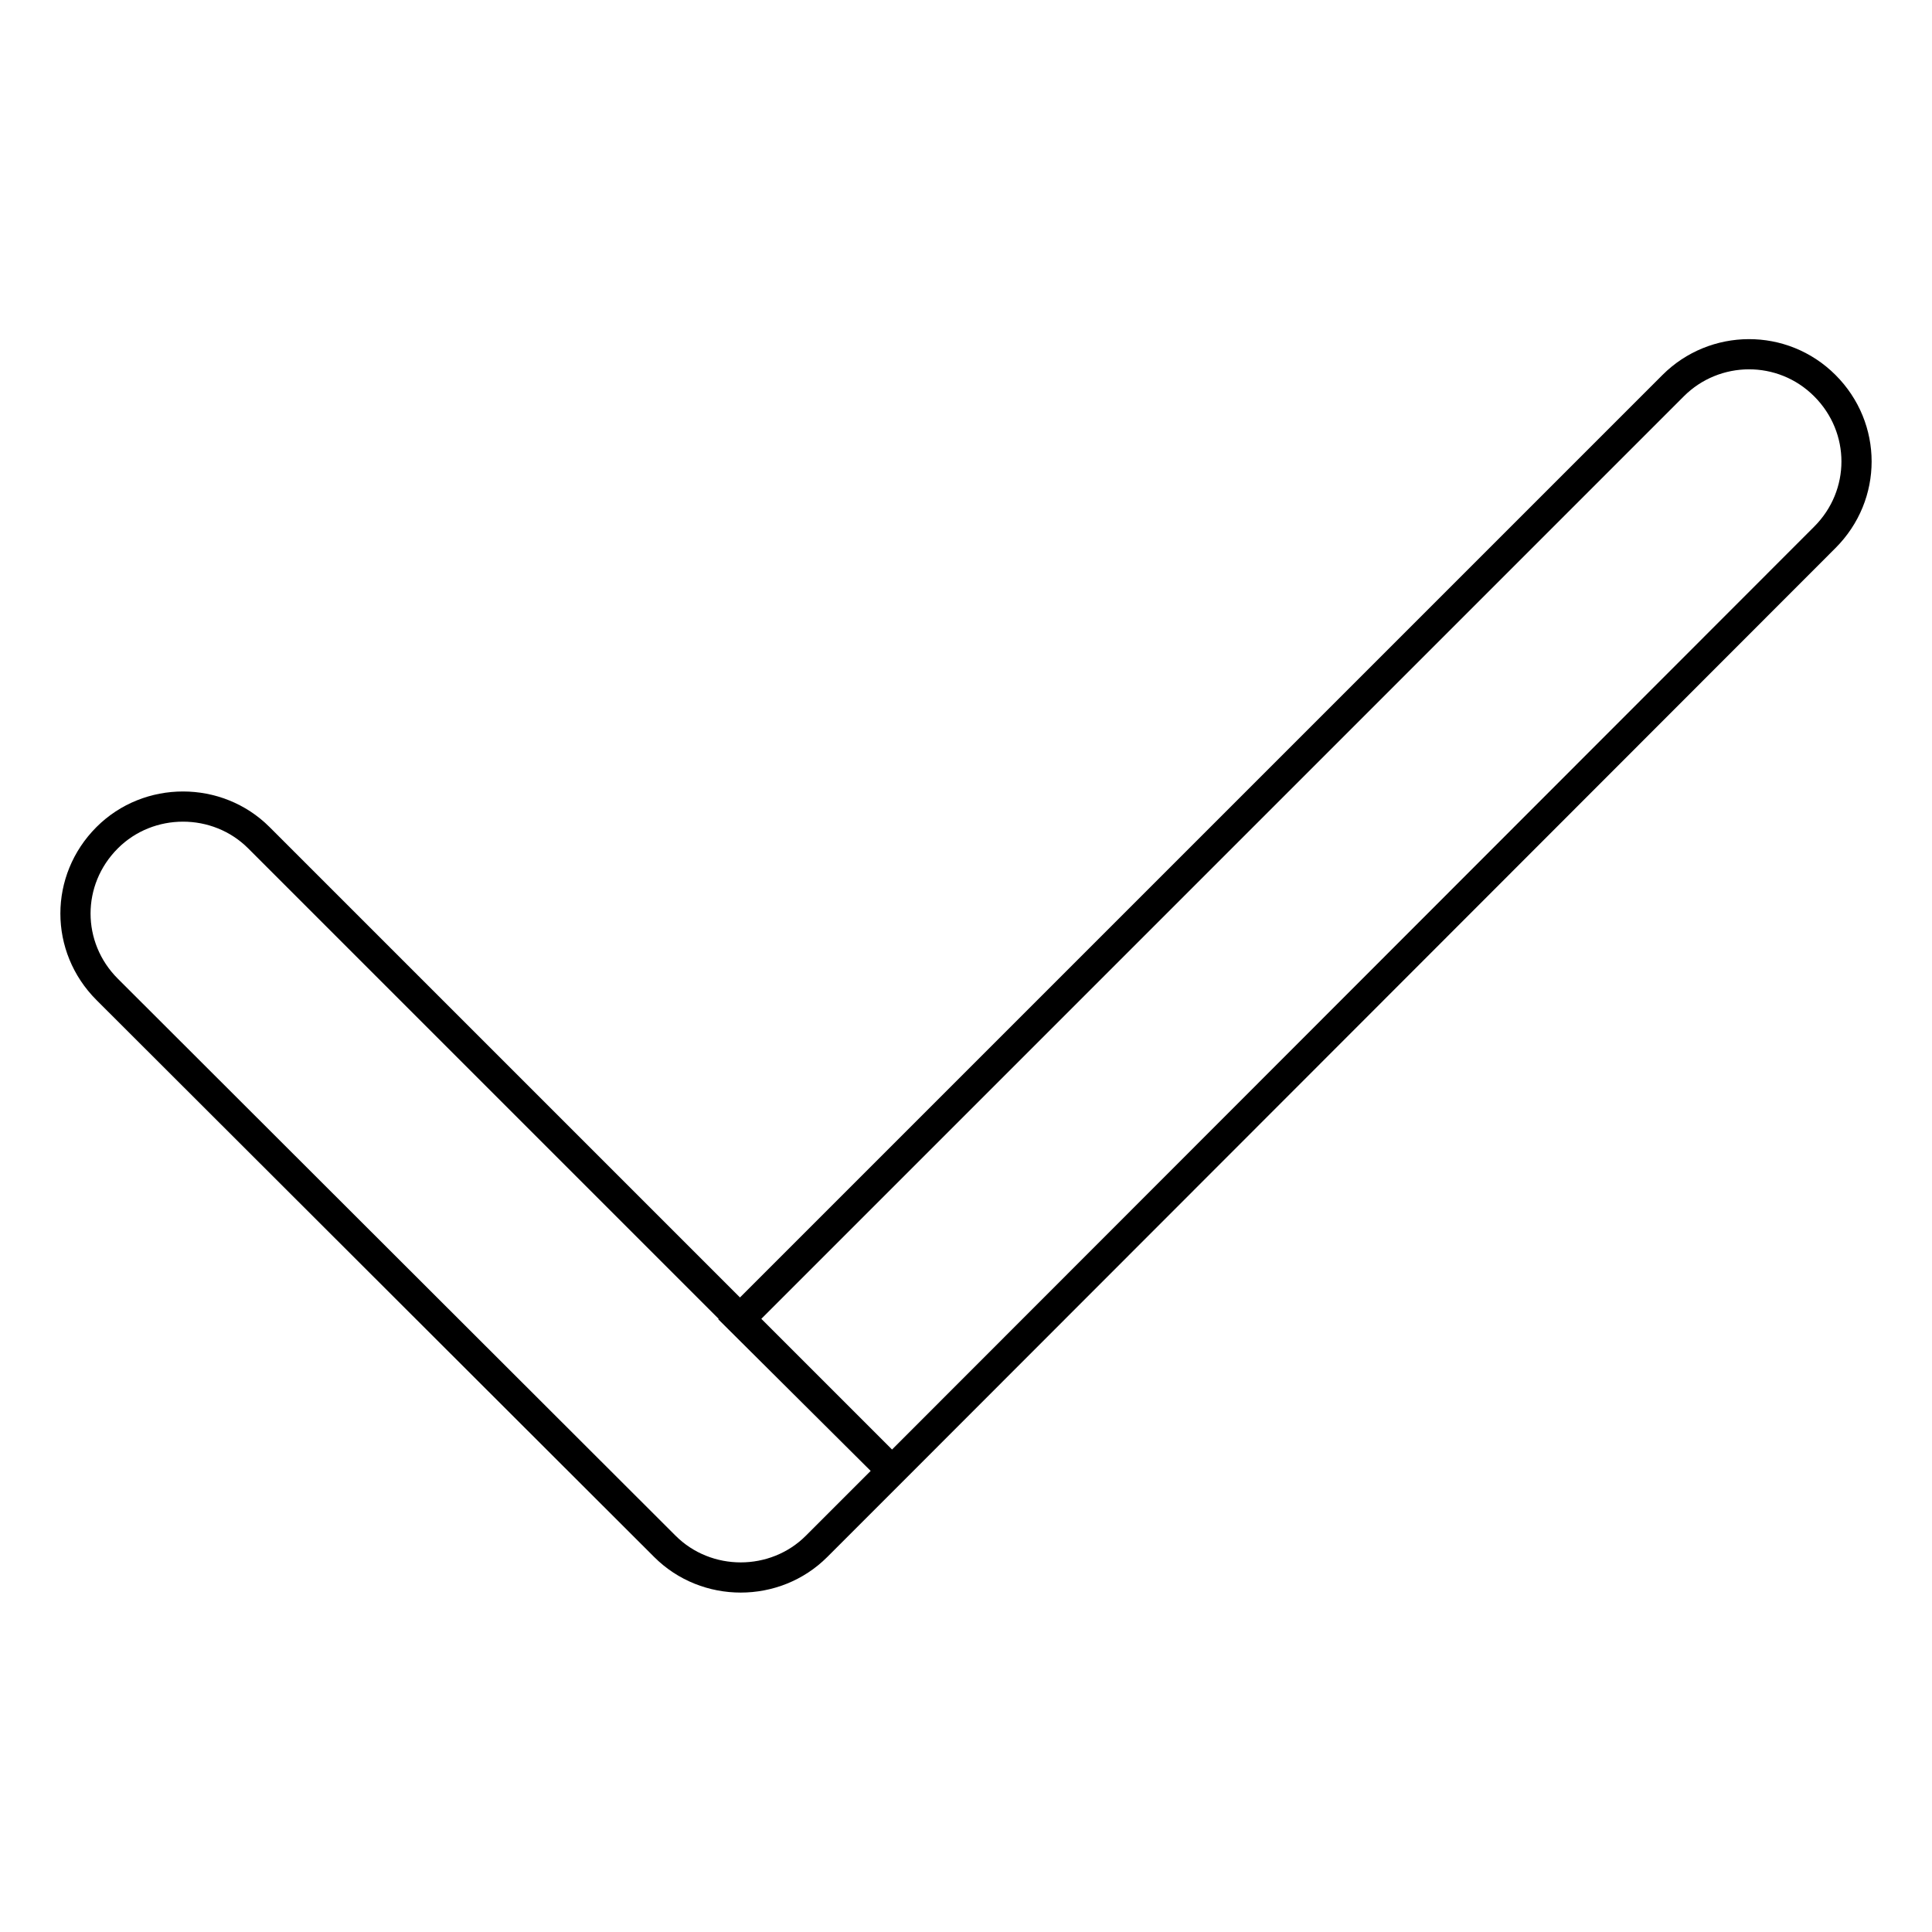
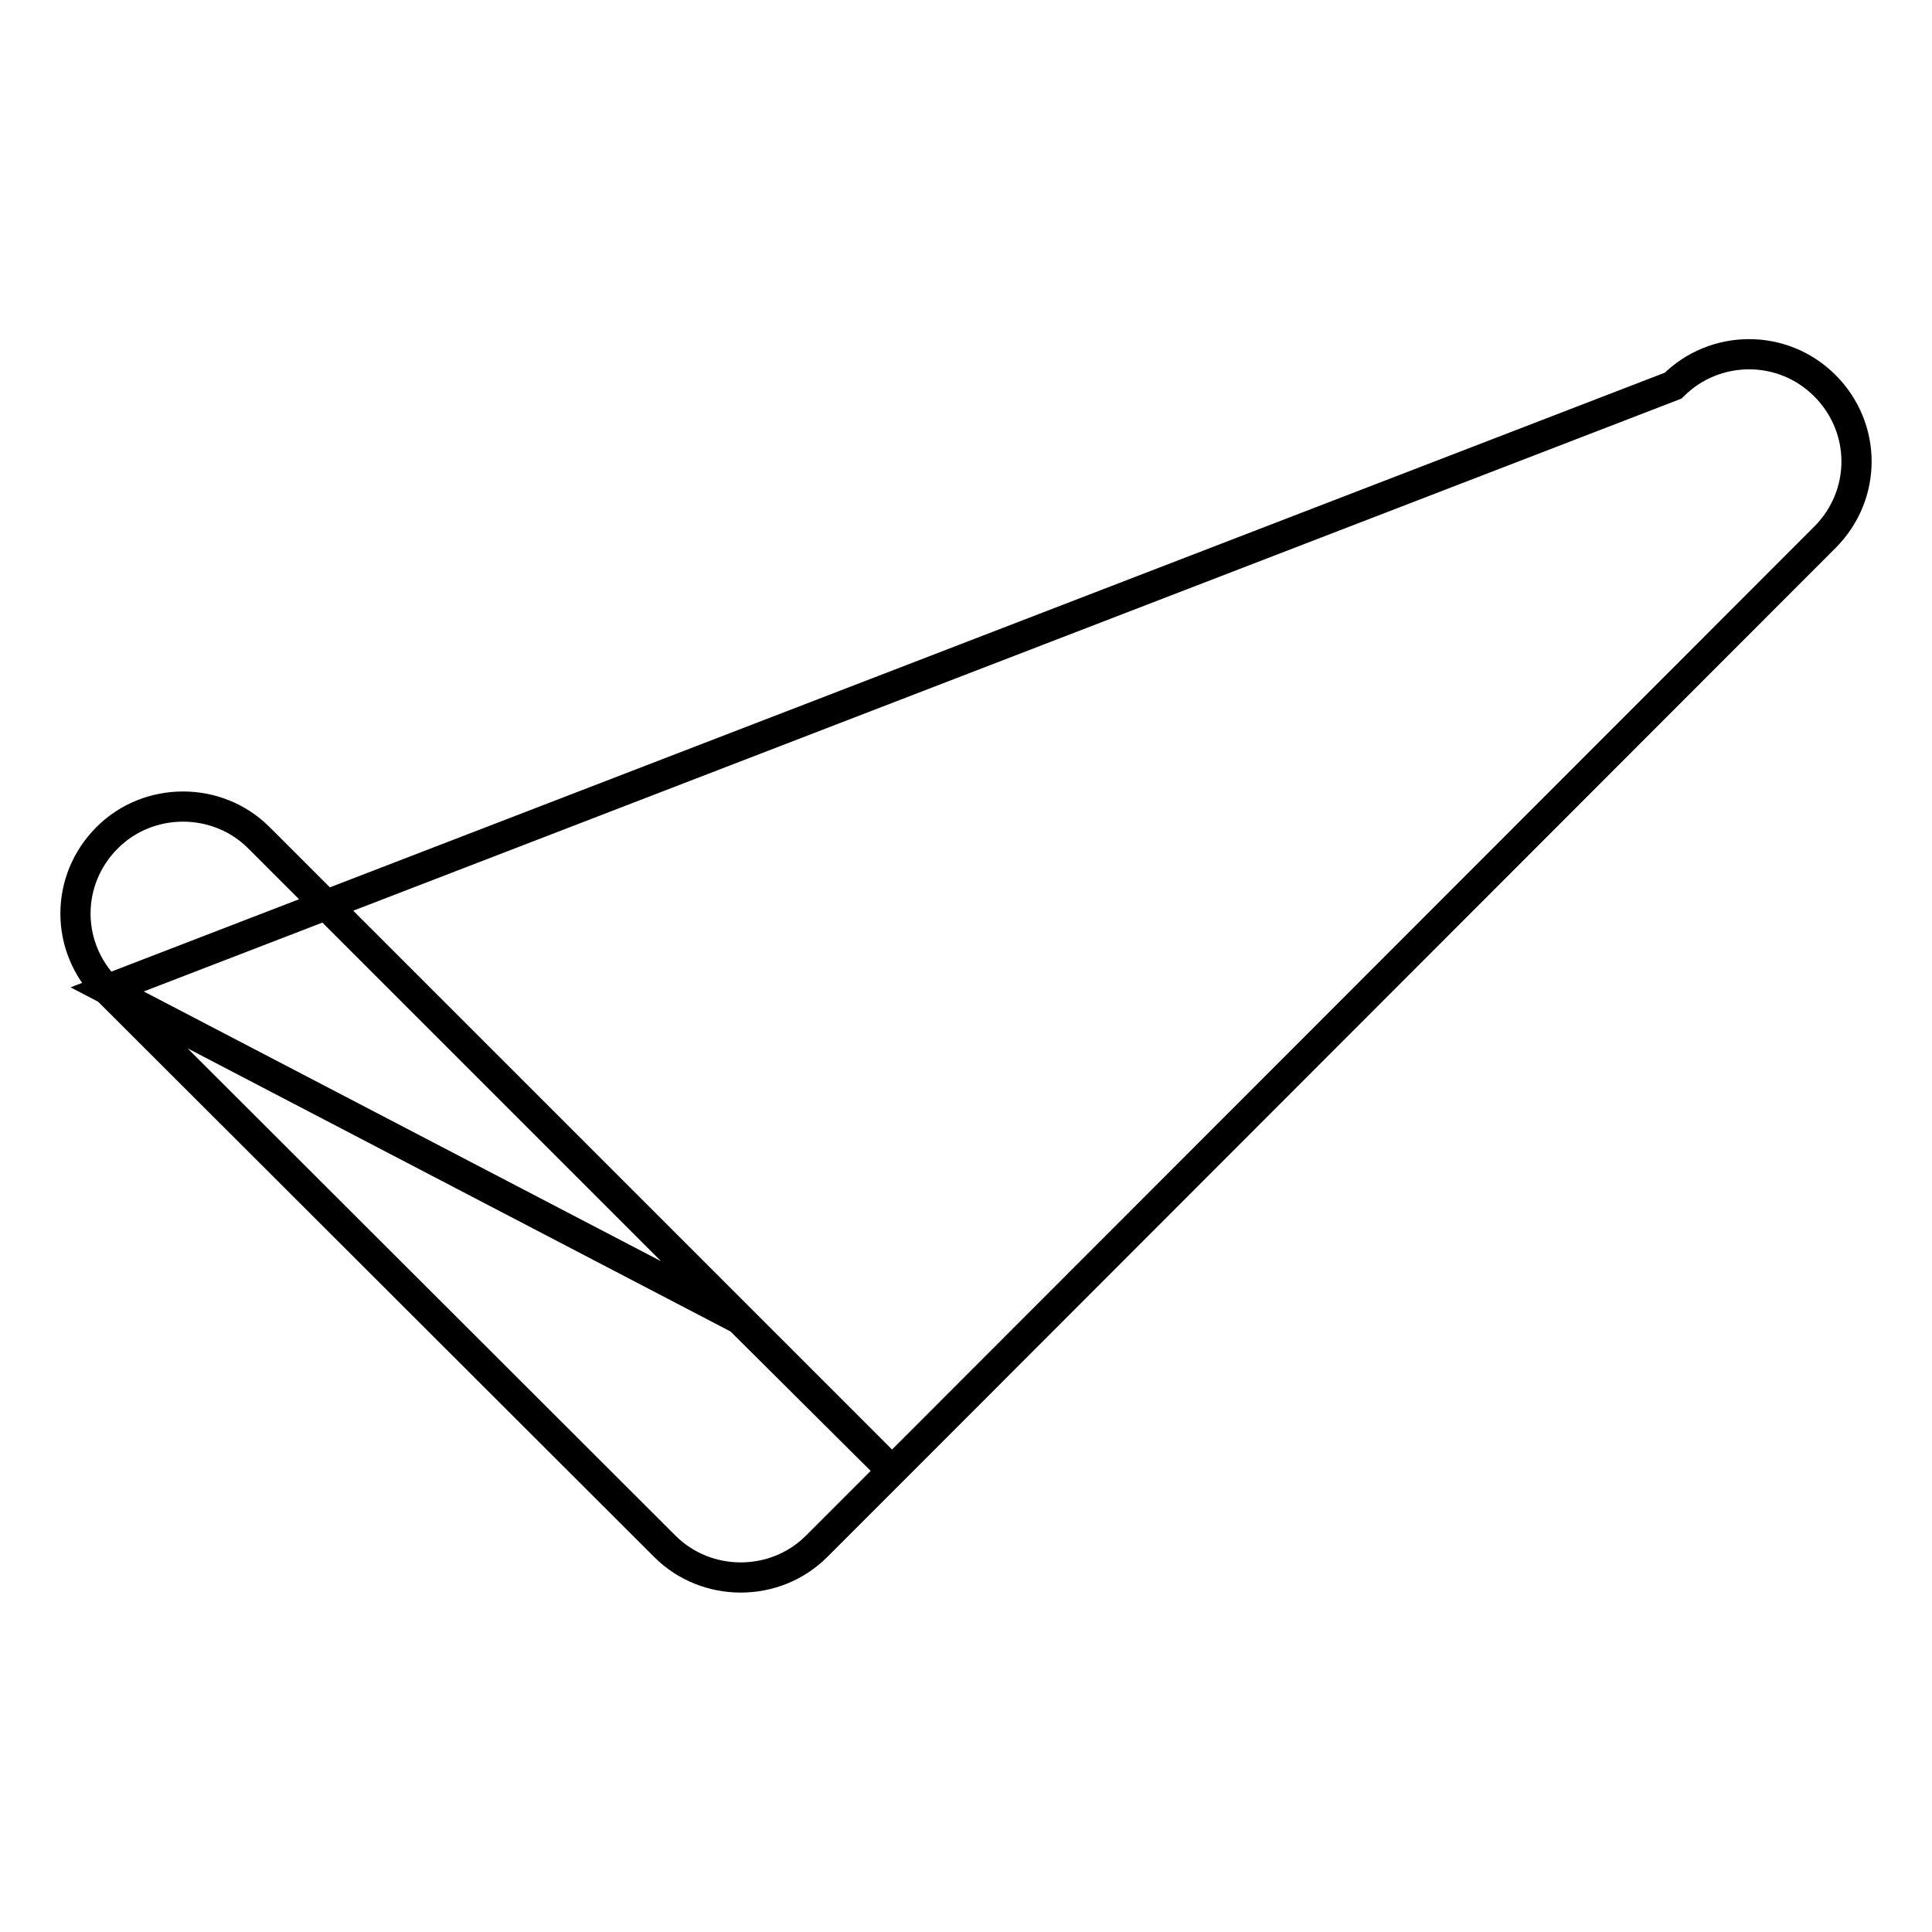
<svg xmlns="http://www.w3.org/2000/svg" version="1.1" x="0px" y="0px" viewBox="0 0 256 256" enable-background="new 0 0 256 256" xml:space="preserve">
  <g>
    <g>
-       <path stroke-width="4" fill-opacity="0" stroke="#000000" d="M14.2,131.1c-5.6-5.6-5.6-14.5,0-20.1c5.5-5.5,14.6-5.5,20.1,0l83.9,83.9l-10,10c-5.5,5.5-14.6,5.5-20.1,0L14.2,131.1z M98,174.8L221.7,51.1c5.5-5.5,14.5-5.6,20.1,0c5.6,5.6,5.6,14.5,0,20.1L118.2,194.9L98,174.8z" />
+       <path stroke-width="4" fill-opacity="0" stroke="#000000" d="M14.2,131.1c-5.6-5.6-5.6-14.5,0-20.1c5.5-5.5,14.6-5.5,20.1,0l83.9,83.9l-10,10c-5.5,5.5-14.6,5.5-20.1,0L14.2,131.1z L221.7,51.1c5.5-5.5,14.5-5.6,20.1,0c5.6,5.6,5.6,14.5,0,20.1L118.2,194.9L98,174.8z" />
    </g>
  </g>
</svg>